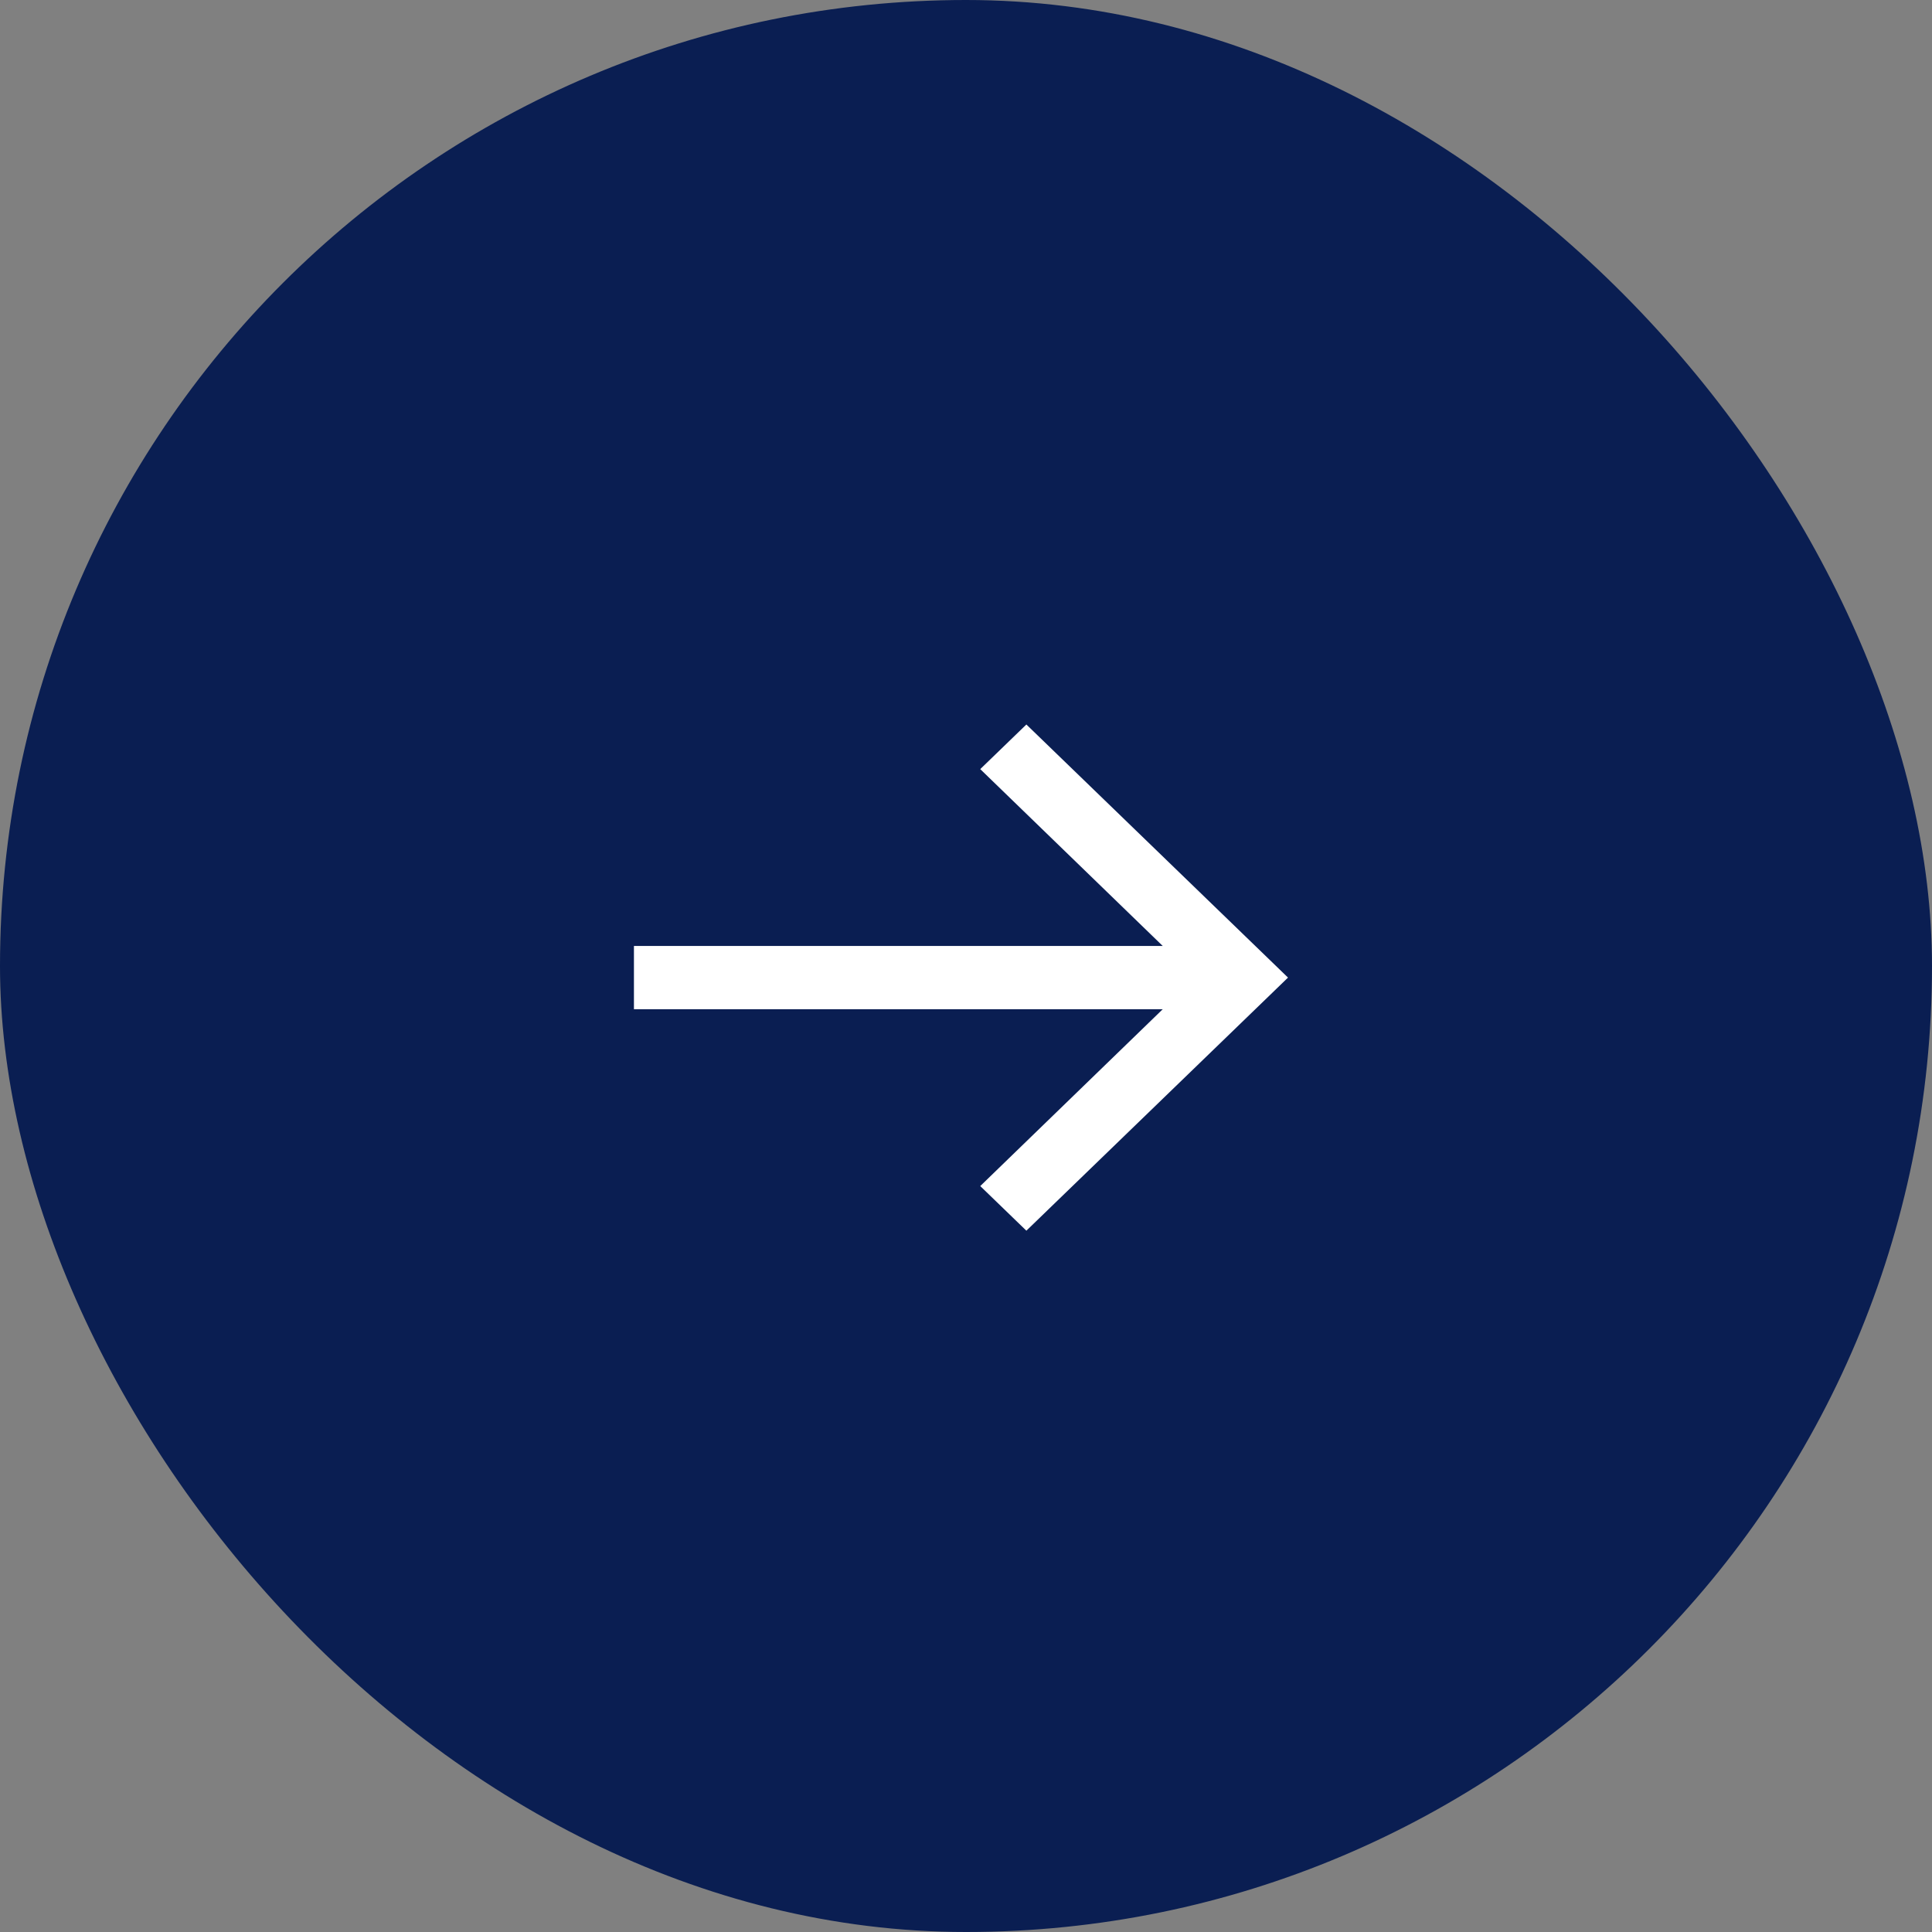
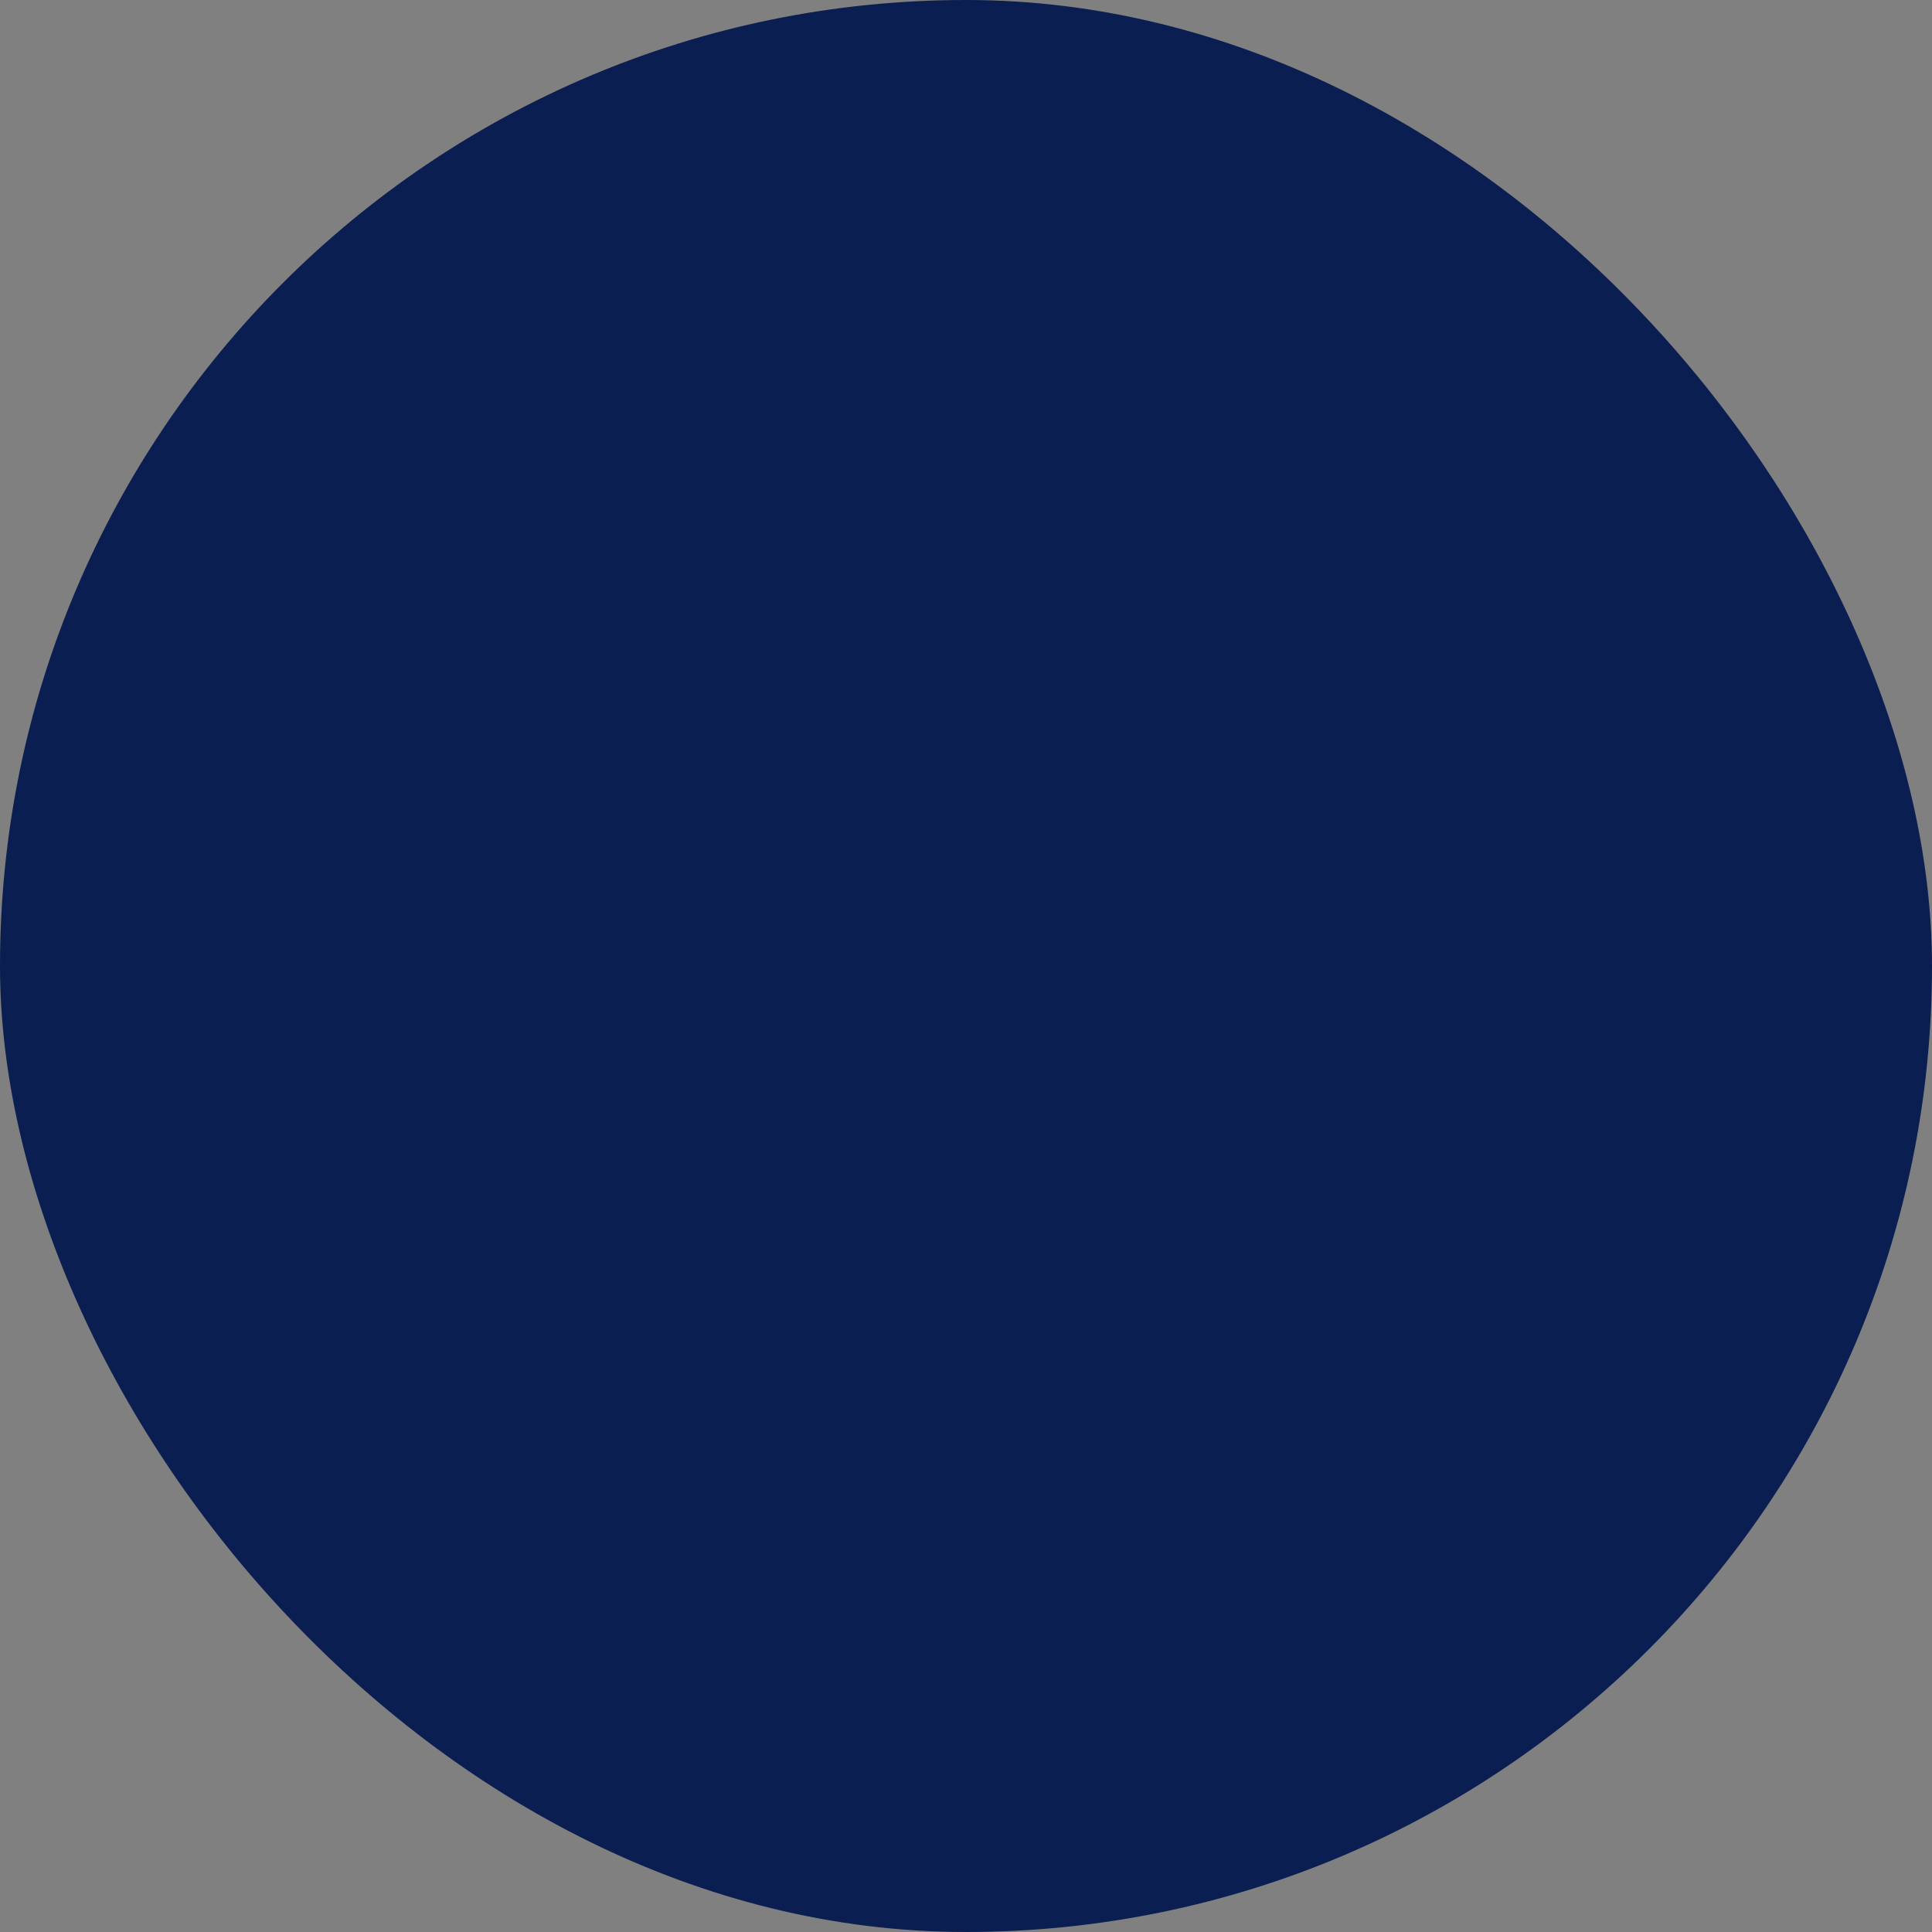
<svg xmlns="http://www.w3.org/2000/svg" width="64" height="64" viewBox="0 0 64 64" fill="none">
  <rect x="0" y="0" width="64" height="64" fill="#808080" stroke="none" />
  <rect width="64" height="64" rx="32" fill="#0A1E52" />
-   <path d="M34 24L32.472 25.478L38.517 31.336H21V33.432H38.517L32.472 39.29L34 40.768L42.667 32.384L34 24Z" fill="white" />
</svg>